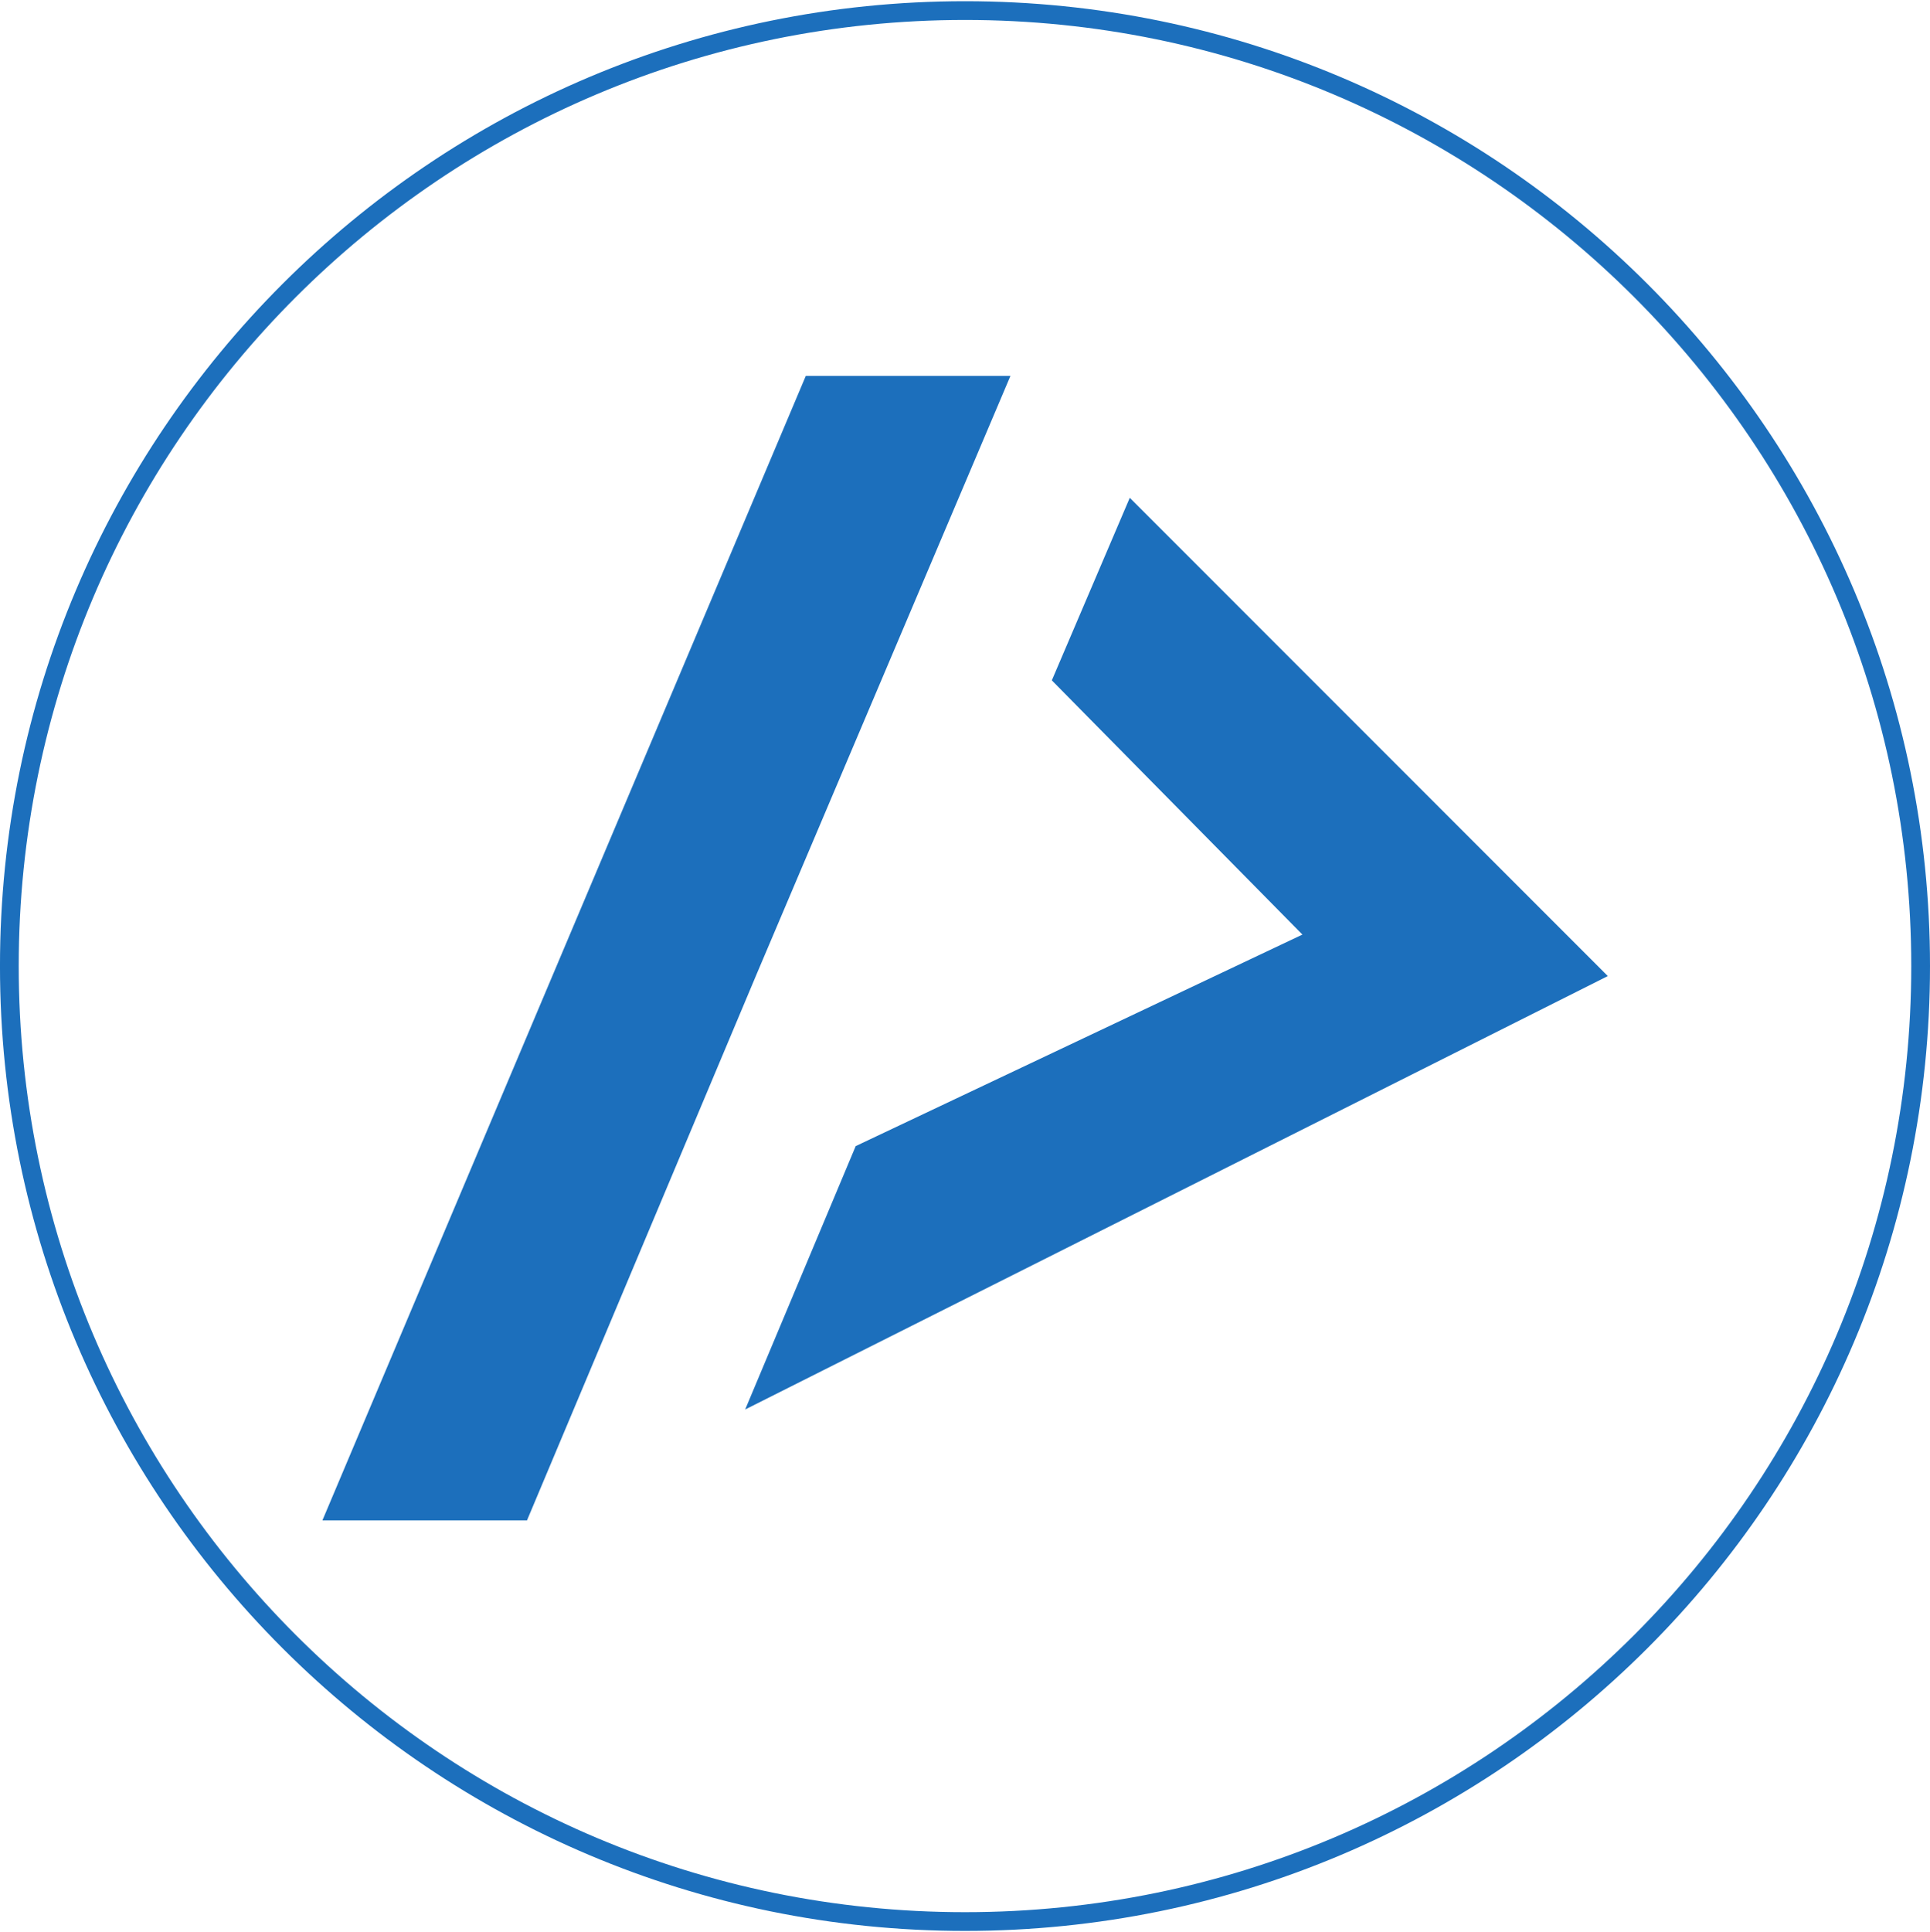
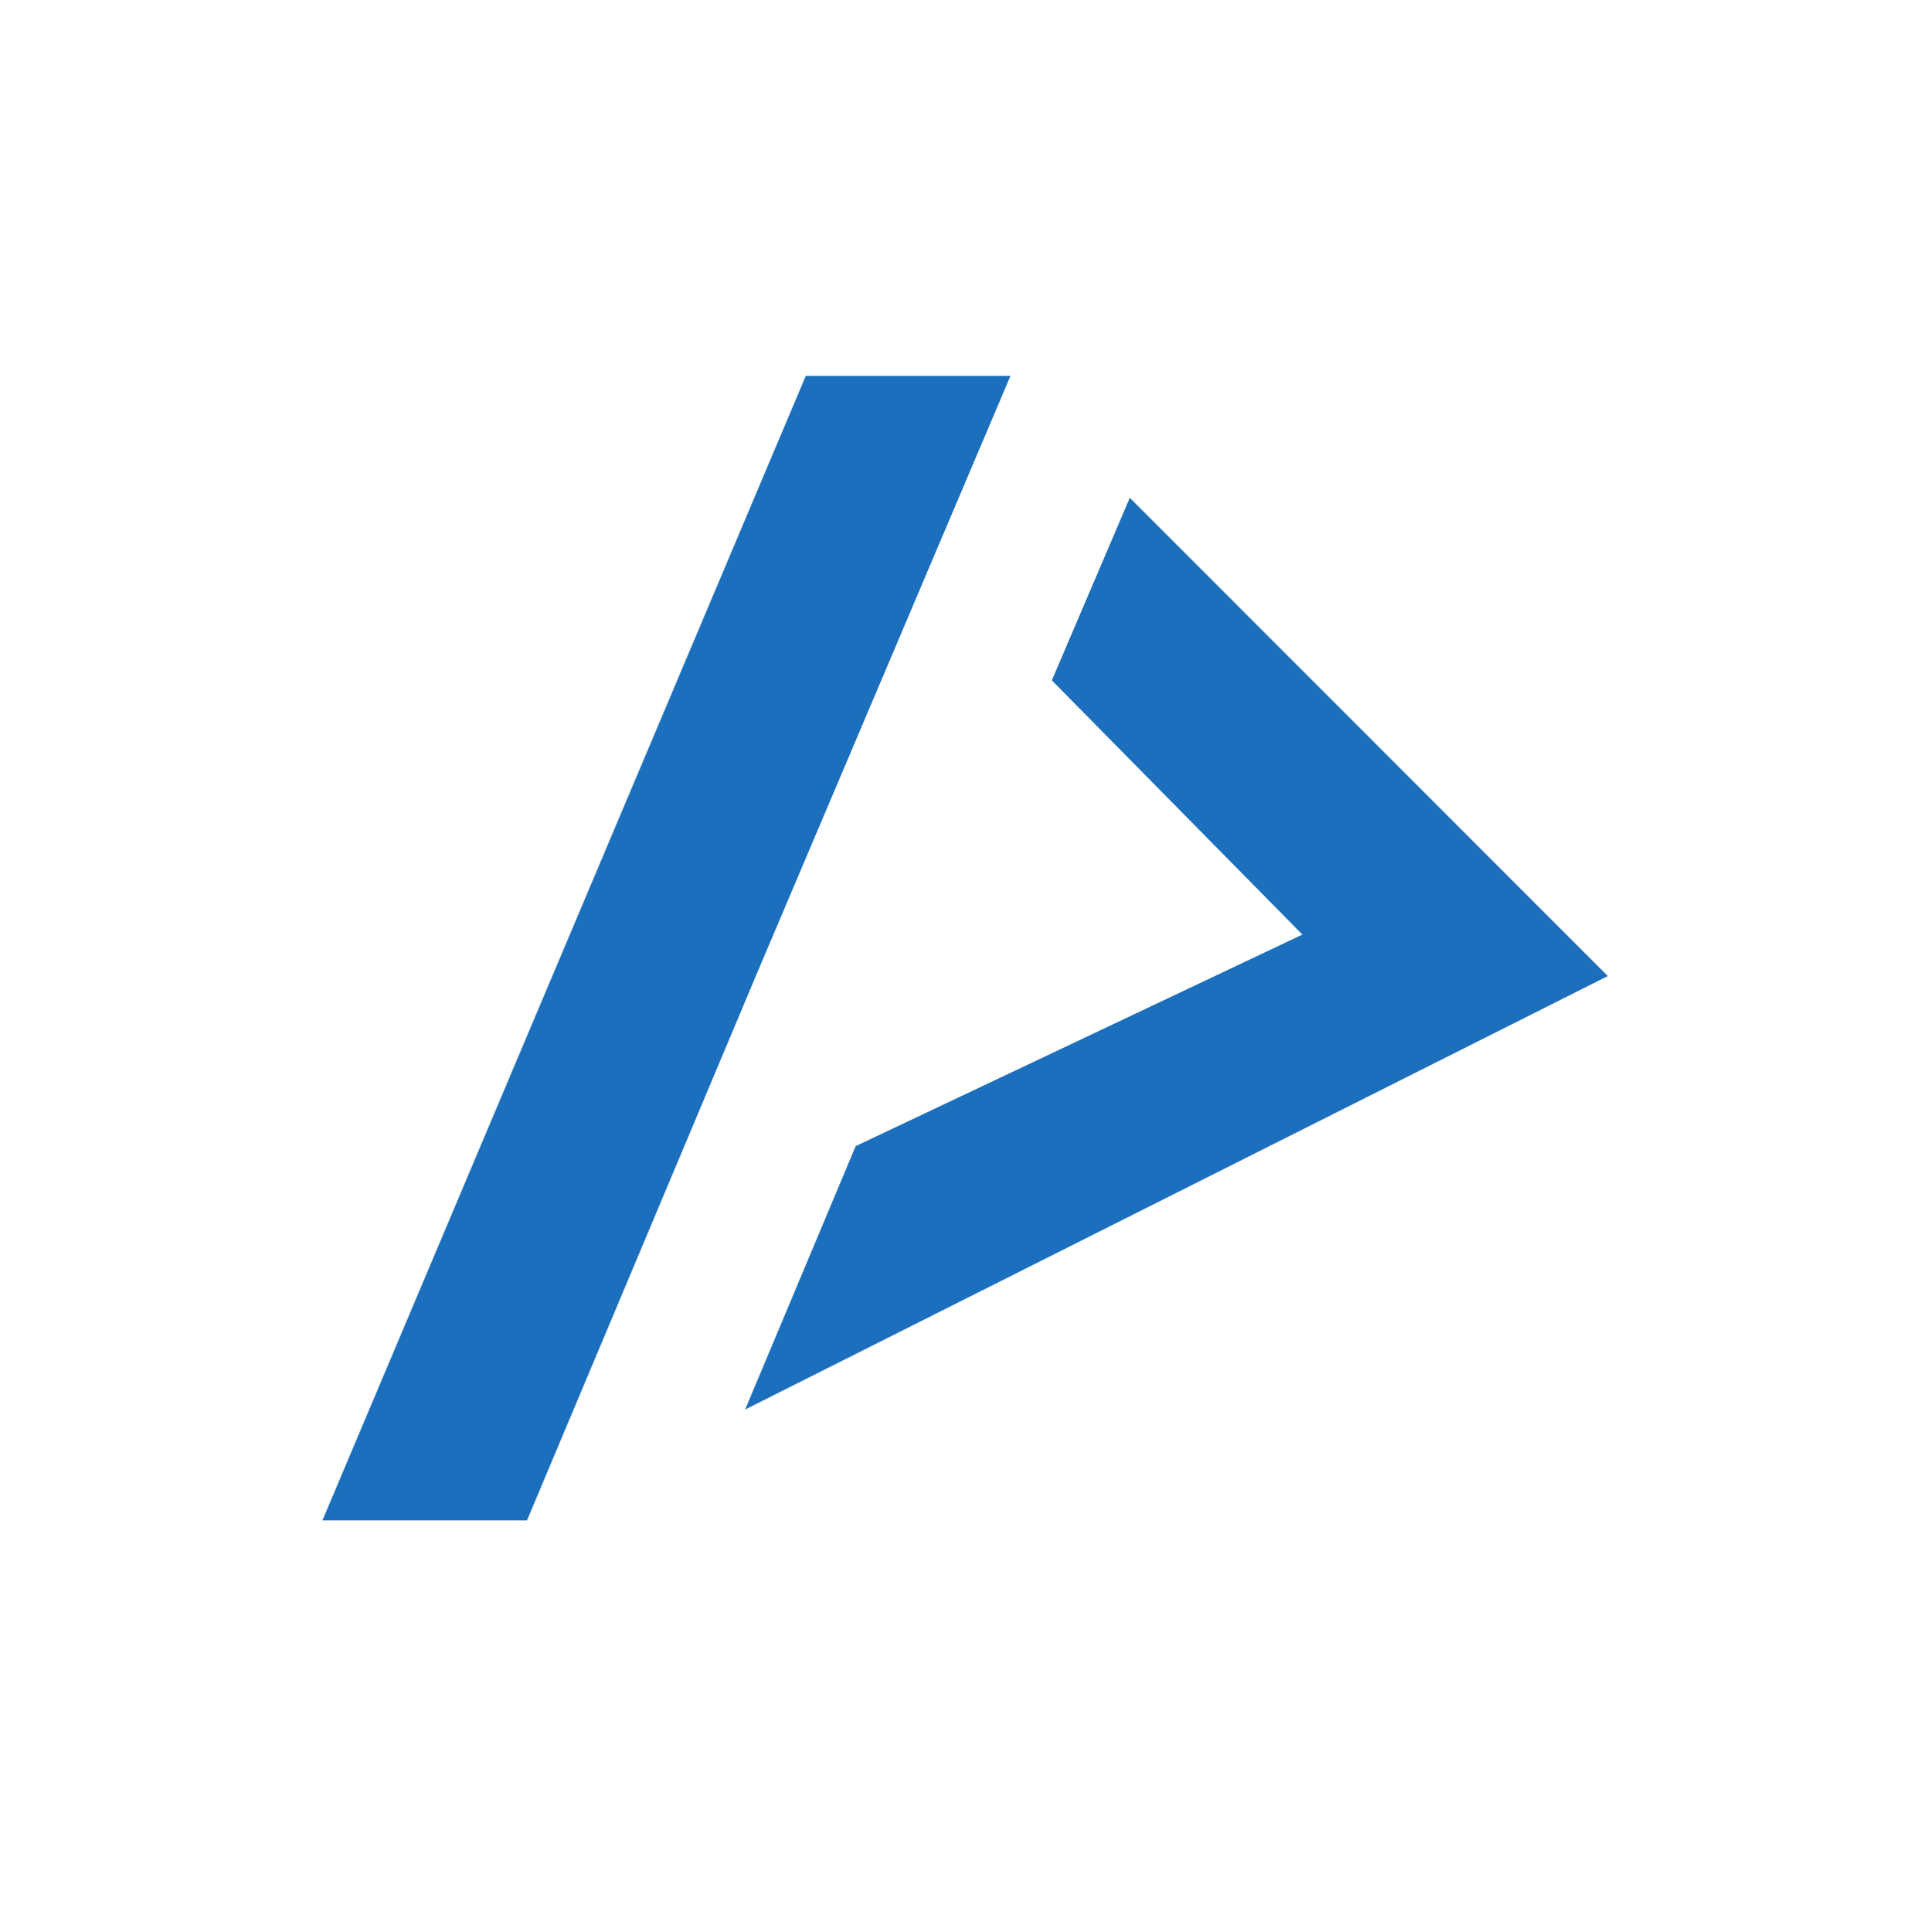
<svg xmlns="http://www.w3.org/2000/svg" width="1030" height="1031" viewBox="0 0 1030 1031" fill="none">
  <g clip-path="url(#clip0_114_30)">
-     <path d="M1025 515.446C1025 796.999 796.665 1025.25 514.996 1025.25C233.327 1025.25 4.992 796.999 4.992 515.446C4.992 233.894 233.327 5.646 514.996 5.646C796.665 5.646 1025 233.894 1025 515.446Z" stroke="#1C6FBC" stroke-width="10" />
    <path fill-rule="evenodd" clip-rule="evenodd" d="M430.036 200.57H539.253L404.096 519.047L404.067 519.116L281.254 811.197H172.07L430.036 200.57ZM602.939 265.608L858.052 520.785L397.685 752.039L456.668 611.511L695.072 498.647L561.335 363.012L602.939 265.608Z" fill="#1C6FBC" />
  </g>
  <defs>
    <clipPath id="clip0_114_30">
      <rect width="1030" height="1031" fill="white" />
    </clipPath>
  </defs>
</svg>